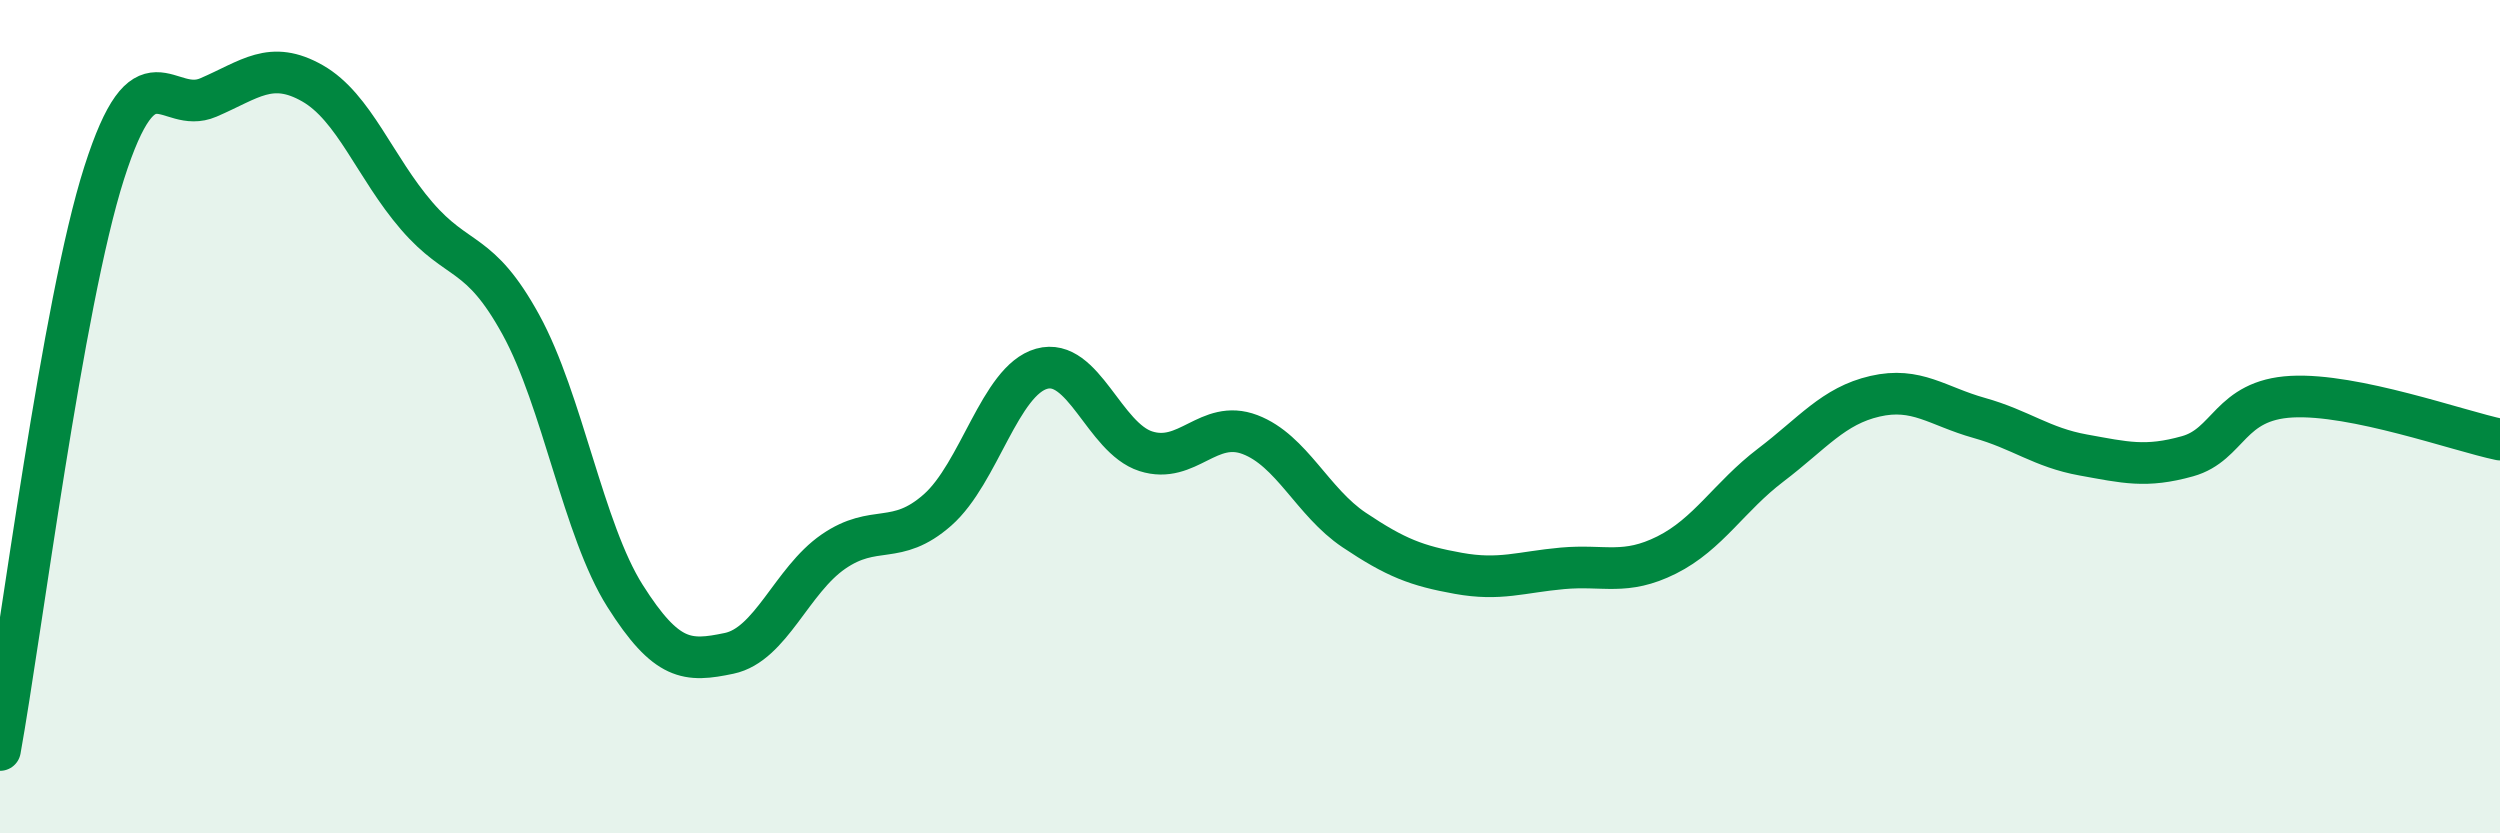
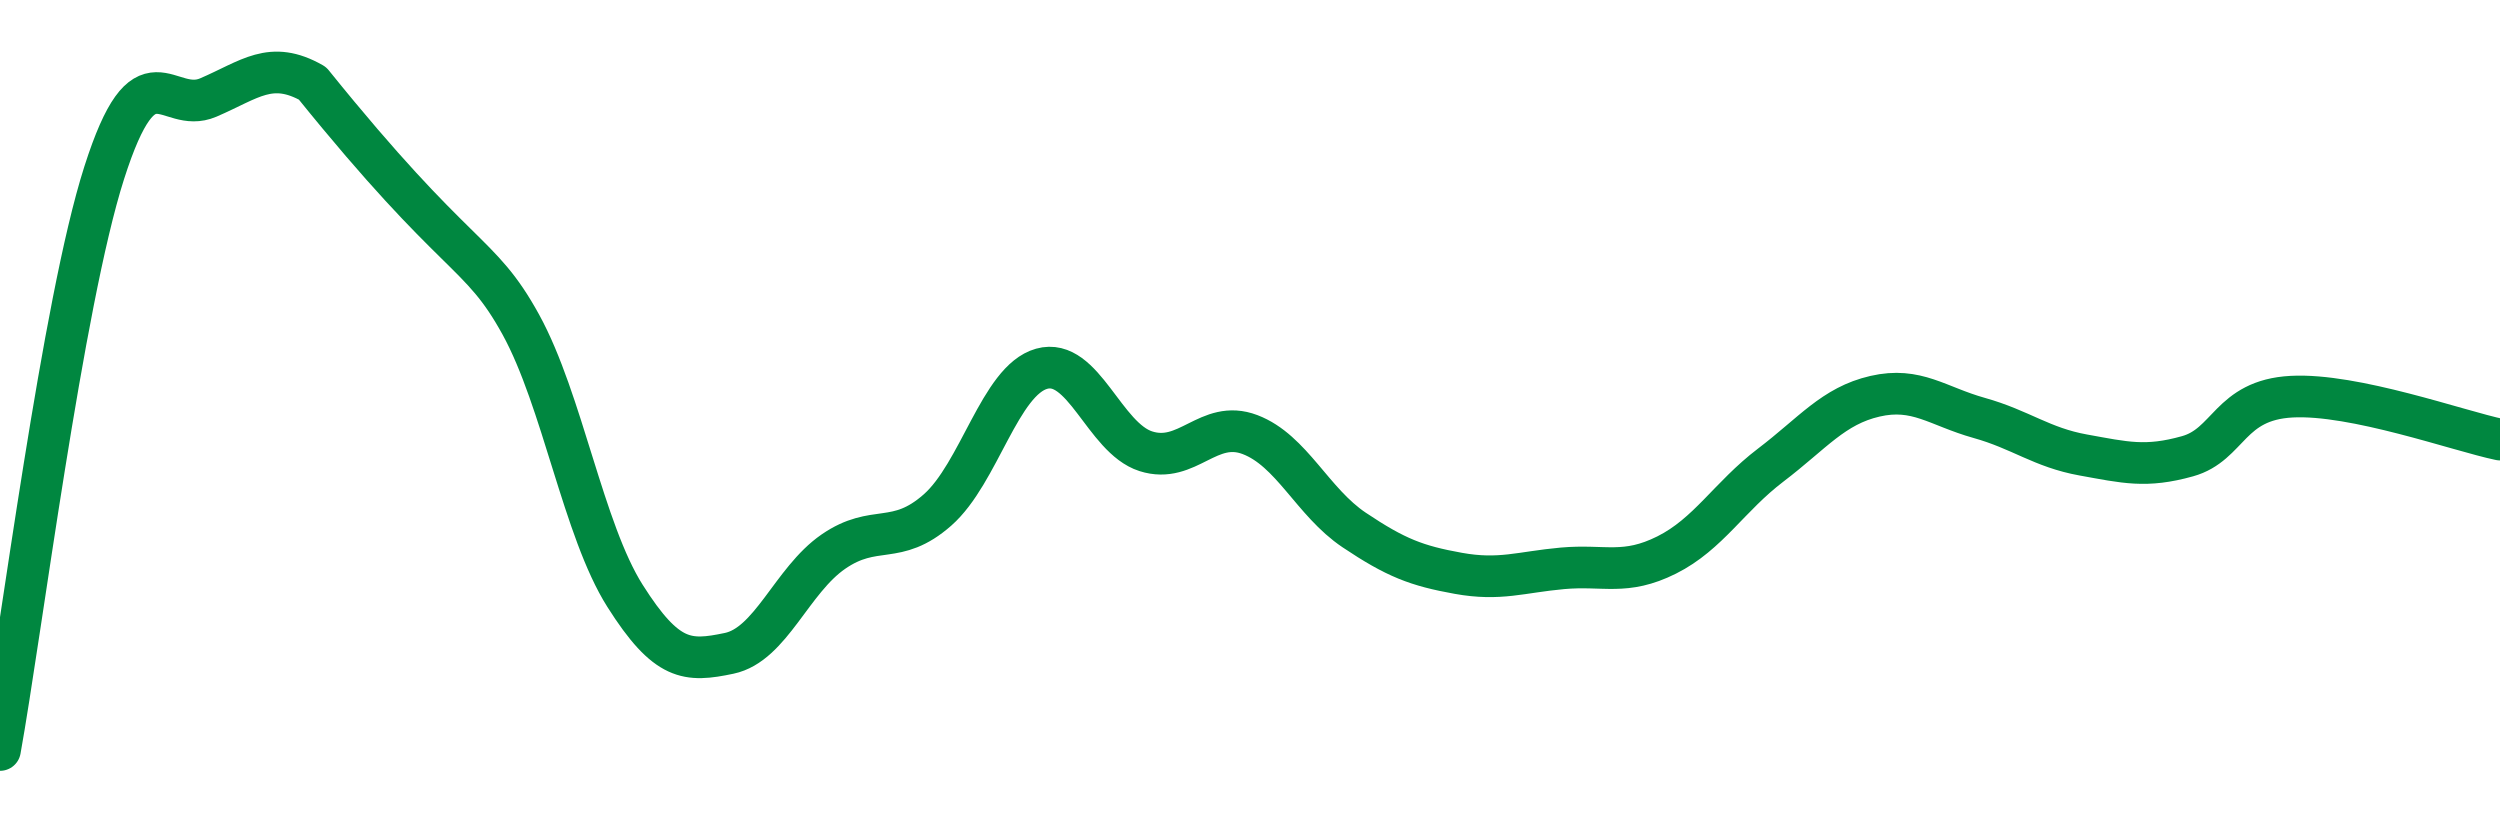
<svg xmlns="http://www.w3.org/2000/svg" width="60" height="20" viewBox="0 0 60 20">
-   <path d="M 0,18 C 0.5,15.23 1.5,7.28 2.5,4.15 C 3.5,1.02 4,2.77 5,2.34 C 6,1.91 6.5,1.43 7.5,2 C 8.5,2.57 9,4.02 10,5.18 C 11,6.34 11.5,5.97 12.5,7.79 C 13.5,9.61 14,12.72 15,14.3 C 16,15.88 16.5,15.89 17.5,15.68 C 18.5,15.47 19,13.93 20,13.24 C 21,12.55 21.5,13.12 22.5,12.24 C 23.5,11.36 24,9.13 25,8.85 C 26,8.57 26.5,10.51 27.5,10.83 C 28.5,11.15 29,10.05 30,10.43 C 31,10.81 31.5,12.05 32.5,12.72 C 33.5,13.39 34,13.58 35,13.76 C 36,13.94 36.5,13.73 37.5,13.64 C 38.5,13.55 39,13.82 40,13.32 C 41,12.82 41.5,11.92 42.5,11.16 C 43.5,10.4 44,9.74 45,9.51 C 46,9.28 46.5,9.75 47.5,10.03 C 48.5,10.31 49,10.74 50,10.92 C 51,11.1 51.5,11.23 52.5,10.95 C 53.5,10.67 53.5,9.6 55,9.52 C 56.5,9.44 59,10.34 60,10.55L60 20L0 20Z" fill="#008740" opacity="0.1" stroke-linecap="round" stroke-linejoin="round" />
-   <path d="M 0,18 C 0.5,15.23 1.5,7.28 2.5,4.15 C 3.5,1.02 4,2.77 5,2.34 C 6,1.91 6.5,1.43 7.5,2 C 8.5,2.57 9,4.02 10,5.18 C 11,6.34 11.5,5.97 12.5,7.79 C 13.5,9.61 14,12.72 15,14.3 C 16,15.88 16.5,15.89 17.5,15.68 C 18.5,15.47 19,13.93 20,13.24 C 21,12.55 21.5,13.12 22.5,12.24 C 23.5,11.36 24,9.13 25,8.85 C 26,8.57 26.5,10.51 27.5,10.83 C 28.5,11.15 29,10.05 30,10.43 C 31,10.81 31.5,12.05 32.5,12.72 C 33.5,13.39 34,13.58 35,13.76 C 36,13.94 36.5,13.73 37.5,13.64 C 38.5,13.55 39,13.82 40,13.32 C 41,12.82 41.5,11.92 42.5,11.16 C 43.5,10.4 44,9.74 45,9.51 C 46,9.28 46.5,9.75 47.5,10.03 C 48.5,10.31 49,10.74 50,10.92 C 51,11.1 51.5,11.23 52.5,10.95 C 53.5,10.67 53.5,9.6 55,9.52 C 56.5,9.44 59,10.34 60,10.55" stroke="#008740" stroke-width="1" fill="none" stroke-linecap="round" stroke-linejoin="round" />
+   <path d="M 0,18 C 0.5,15.23 1.5,7.28 2.5,4.15 C 3.5,1.02 4,2.77 5,2.34 C 6,1.91 6.5,1.43 7.5,2 C 11,6.34 11.5,5.97 12.5,7.79 C 13.5,9.61 14,12.72 15,14.3 C 16,15.88 16.5,15.89 17.5,15.68 C 18.5,15.47 19,13.93 20,13.24 C 21,12.55 21.5,13.12 22.5,12.24 C 23.5,11.36 24,9.13 25,8.85 C 26,8.57 26.5,10.51 27.5,10.83 C 28.5,11.15 29,10.05 30,10.43 C 31,10.81 31.5,12.05 32.5,12.72 C 33.5,13.39 34,13.58 35,13.76 C 36,13.94 36.5,13.73 37.5,13.64 C 38.5,13.55 39,13.82 40,13.32 C 41,12.82 41.5,11.92 42.5,11.16 C 43.5,10.4 44,9.74 45,9.51 C 46,9.28 46.5,9.75 47.5,10.03 C 48.5,10.31 49,10.74 50,10.92 C 51,11.1 51.5,11.23 52.5,10.95 C 53.5,10.67 53.5,9.6 55,9.52 C 56.5,9.44 59,10.34 60,10.55" stroke="#008740" stroke-width="1" fill="none" stroke-linecap="round" stroke-linejoin="round" />
</svg>